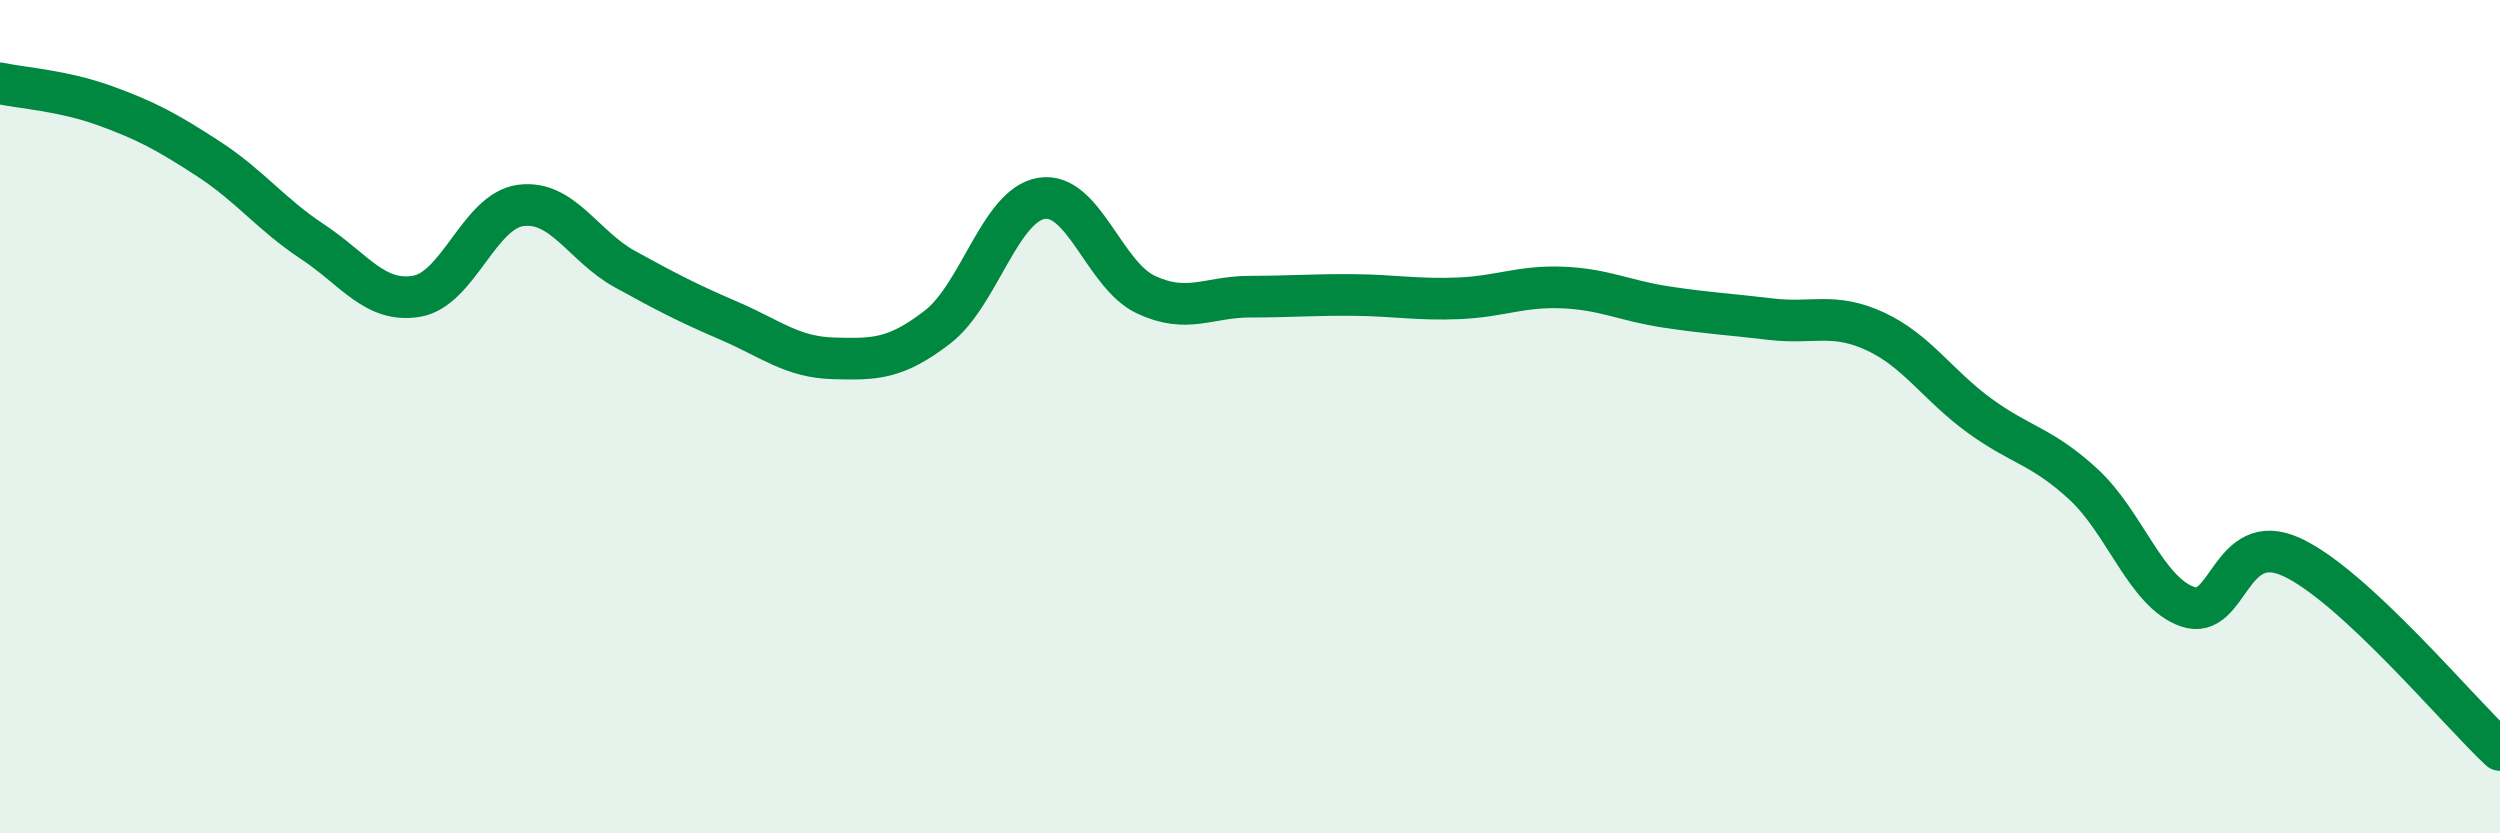
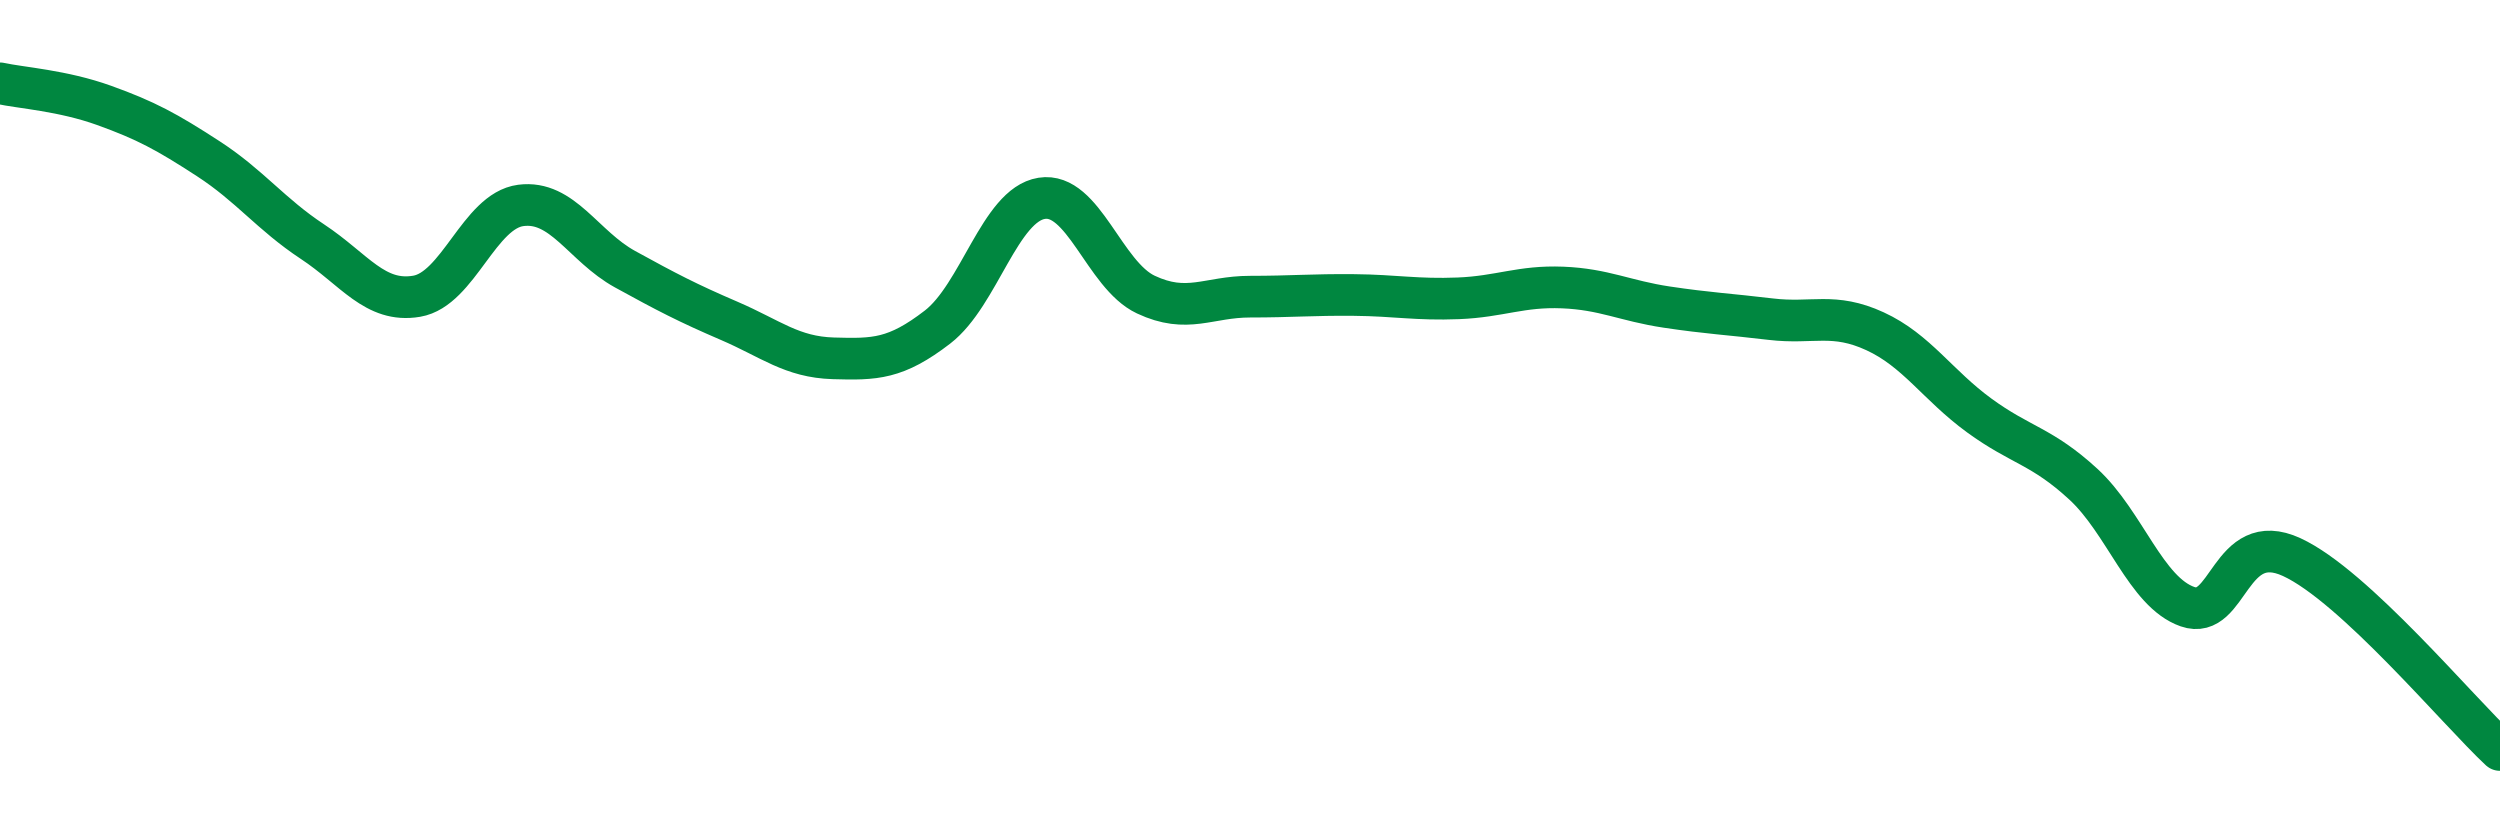
<svg xmlns="http://www.w3.org/2000/svg" width="60" height="20" viewBox="0 0 60 20">
-   <path d="M 0,2 C 0.5,2.11 1.5,2.17 2.5,2.53 C 3.5,2.89 4,3.16 5,3.81 C 6,4.46 6.5,5.14 7.5,5.8 C 8.5,6.46 9,7.28 10,7.11 C 11,6.94 11.5,5.06 12.5,4.93 C 13.5,4.8 14,5.91 15,6.46 C 16,7.01 16.5,7.27 17.5,7.7 C 18.5,8.13 19,8.57 20,8.6 C 21,8.63 21.5,8.62 22.5,7.85 C 23.5,7.08 24,4.92 25,4.76 C 26,4.6 26.5,6.6 27.5,7.07 C 28.5,7.54 29,7.12 30,7.12 C 31,7.12 31.5,7.07 32.5,7.08 C 33.5,7.09 34,7.2 35,7.16 C 36,7.12 36.5,6.86 37.5,6.9 C 38.5,6.94 39,7.22 40,7.37 C 41,7.52 41.5,7.54 42.5,7.66 C 43.5,7.78 44,7.49 45,7.95 C 46,8.41 46.5,9.24 47.5,9.97 C 48.5,10.7 49,10.7 50,11.62 C 51,12.54 51.5,14.21 52.5,14.56 C 53.5,14.91 53.5,12.68 55,13.37 C 56.5,14.06 59,17.07 60,18L60 20L0 20Z" fill="#008740" opacity="0.1" stroke-linecap="round" stroke-linejoin="round" />
  <path d="M 0,2 C 0.5,2.11 1.5,2.17 2.5,2.53 C 3.5,2.89 4,3.16 5,3.81 C 6,4.46 6.5,5.14 7.5,5.8 C 8.5,6.46 9,7.28 10,7.11 C 11,6.94 11.5,5.06 12.5,4.93 C 13.5,4.8 14,5.91 15,6.46 C 16,7.01 16.5,7.27 17.5,7.7 C 18.5,8.13 19,8.57 20,8.6 C 21,8.63 21.5,8.62 22.5,7.85 C 23.5,7.08 24,4.92 25,4.76 C 26,4.6 26.5,6.6 27.5,7.07 C 28.5,7.54 29,7.12 30,7.12 C 31,7.12 31.5,7.07 32.5,7.08 C 33.5,7.09 34,7.2 35,7.16 C 36,7.12 36.5,6.86 37.5,6.9 C 38.5,6.94 39,7.22 40,7.37 C 41,7.52 41.5,7.54 42.5,7.66 C 43.5,7.78 44,7.49 45,7.95 C 46,8.41 46.5,9.24 47.5,9.97 C 48.5,10.7 49,10.7 50,11.62 C 51,12.54 51.5,14.21 52.5,14.56 C 53.5,14.91 53.5,12.68 55,13.37 C 56.5,14.06 59,17.07 60,18" stroke="#008740" stroke-width="1" fill="none" stroke-linecap="round" stroke-linejoin="round" />
</svg>